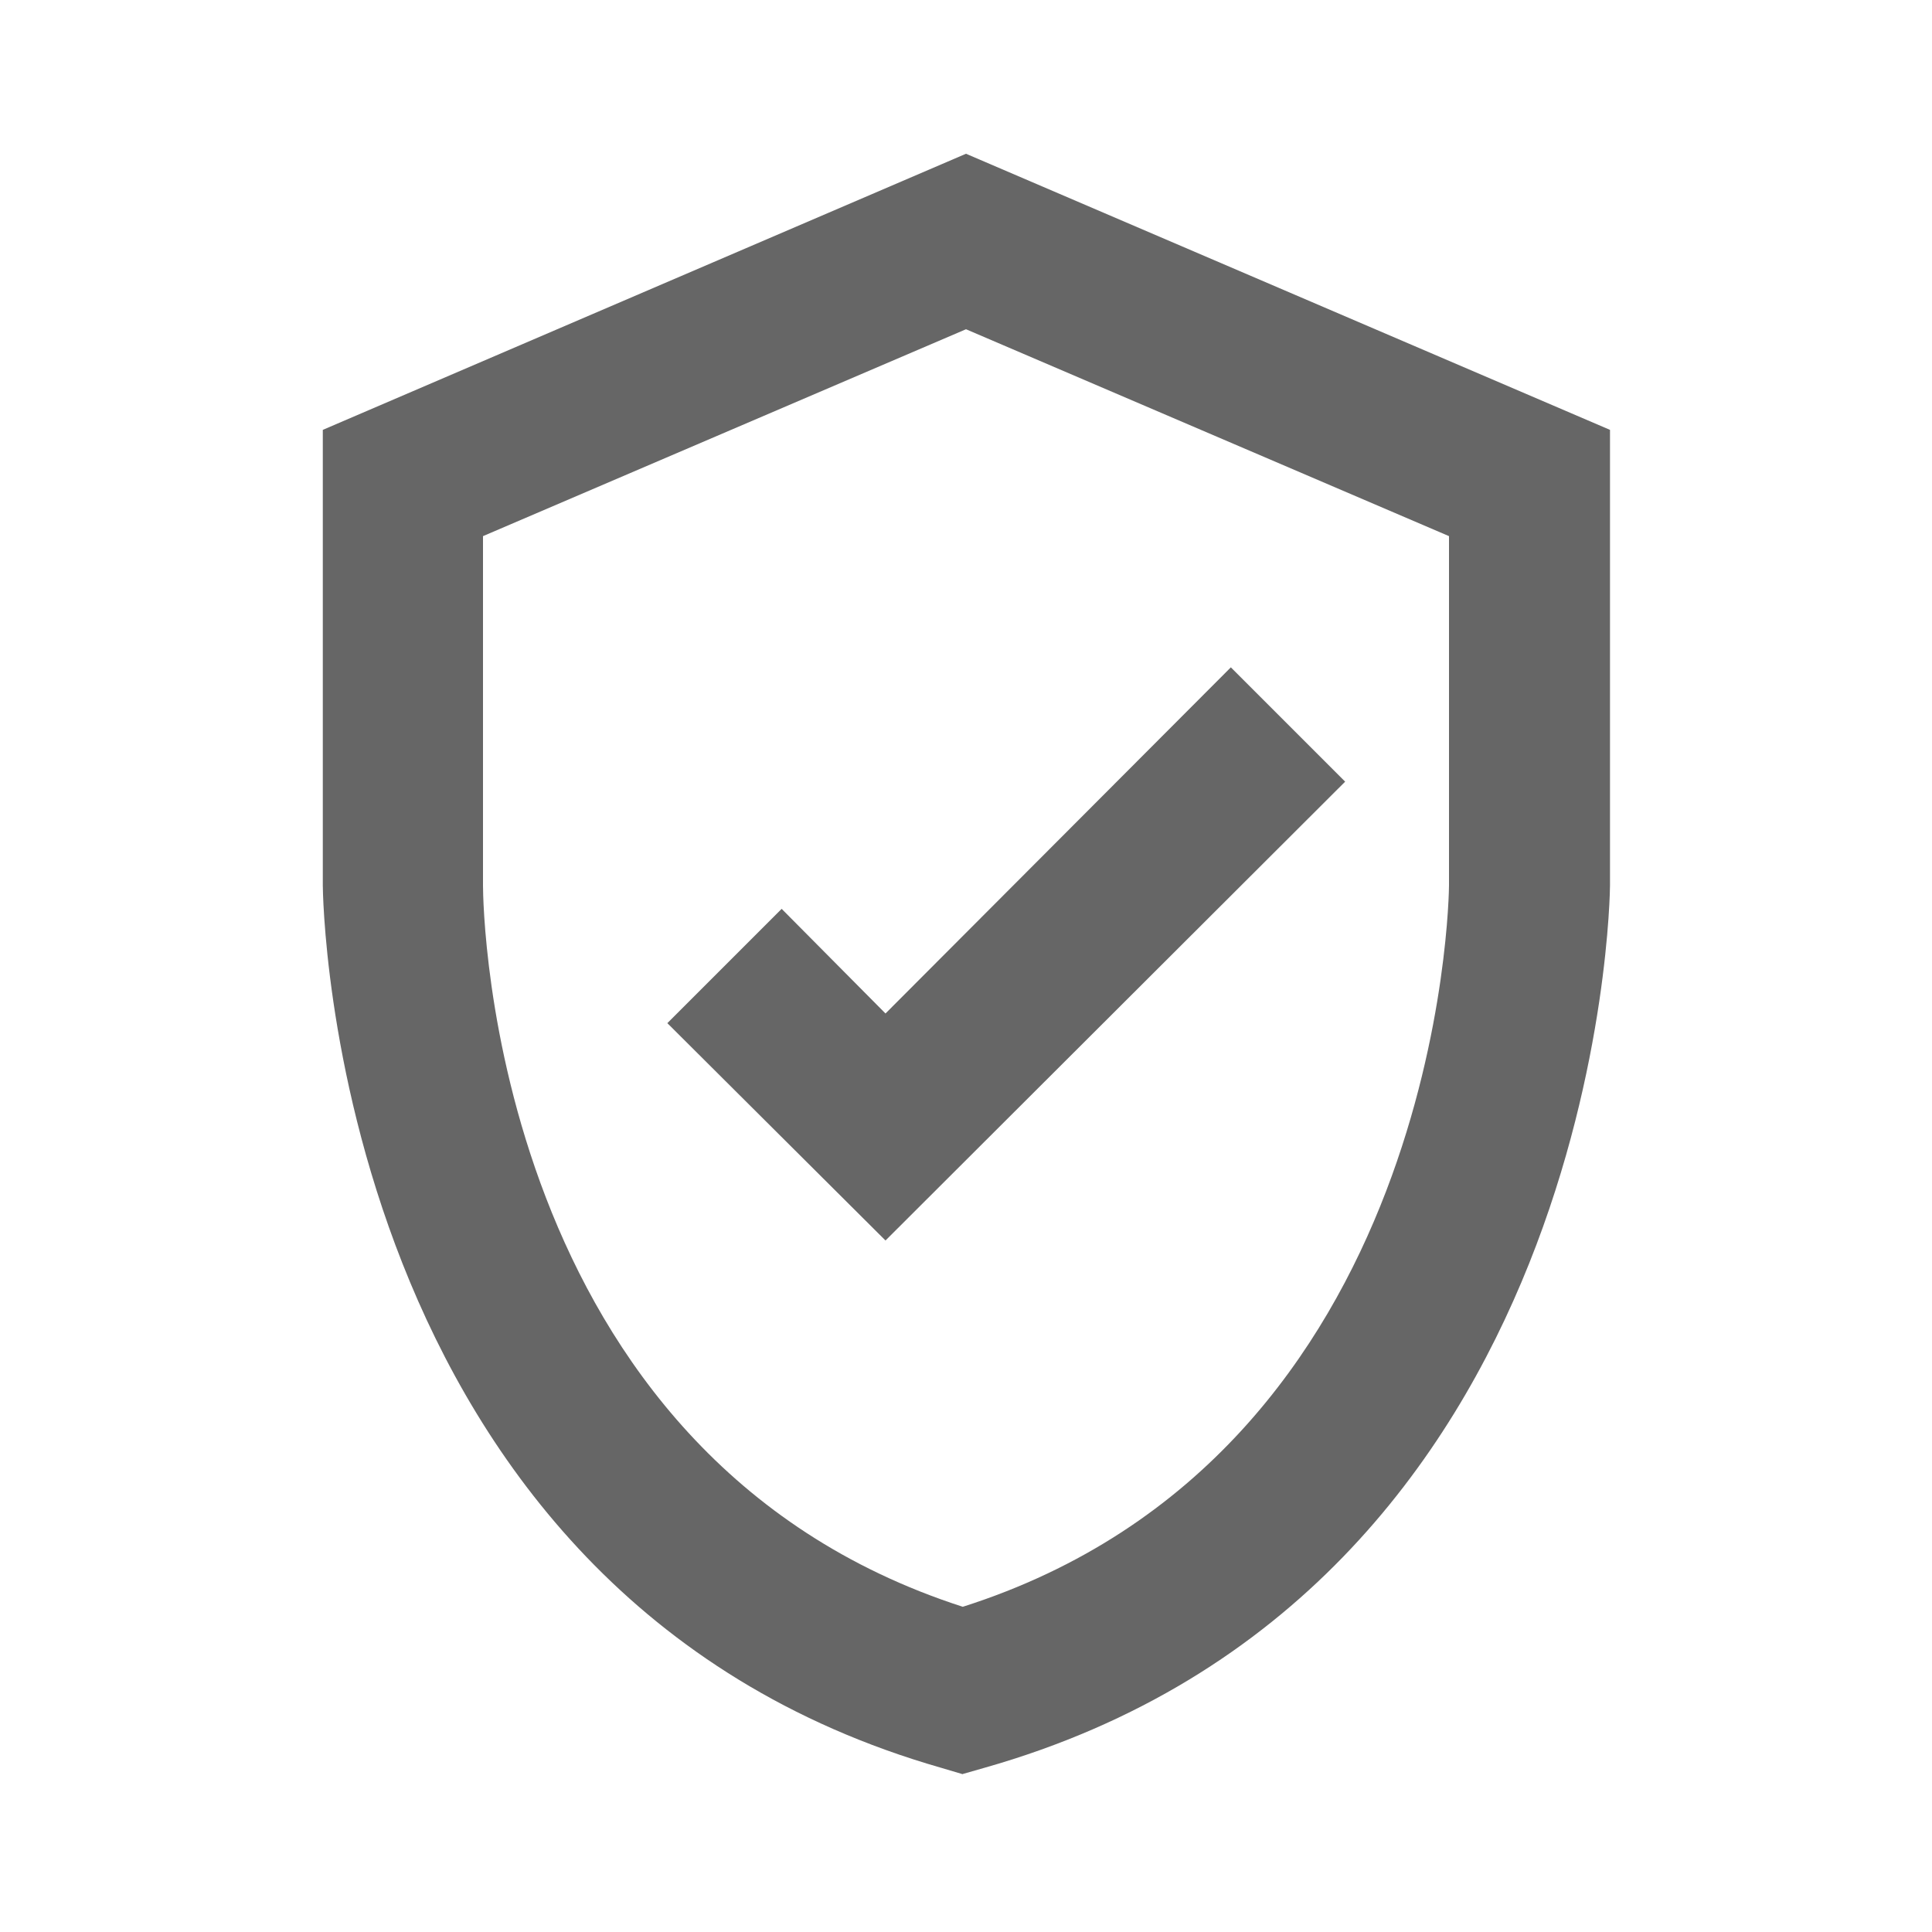
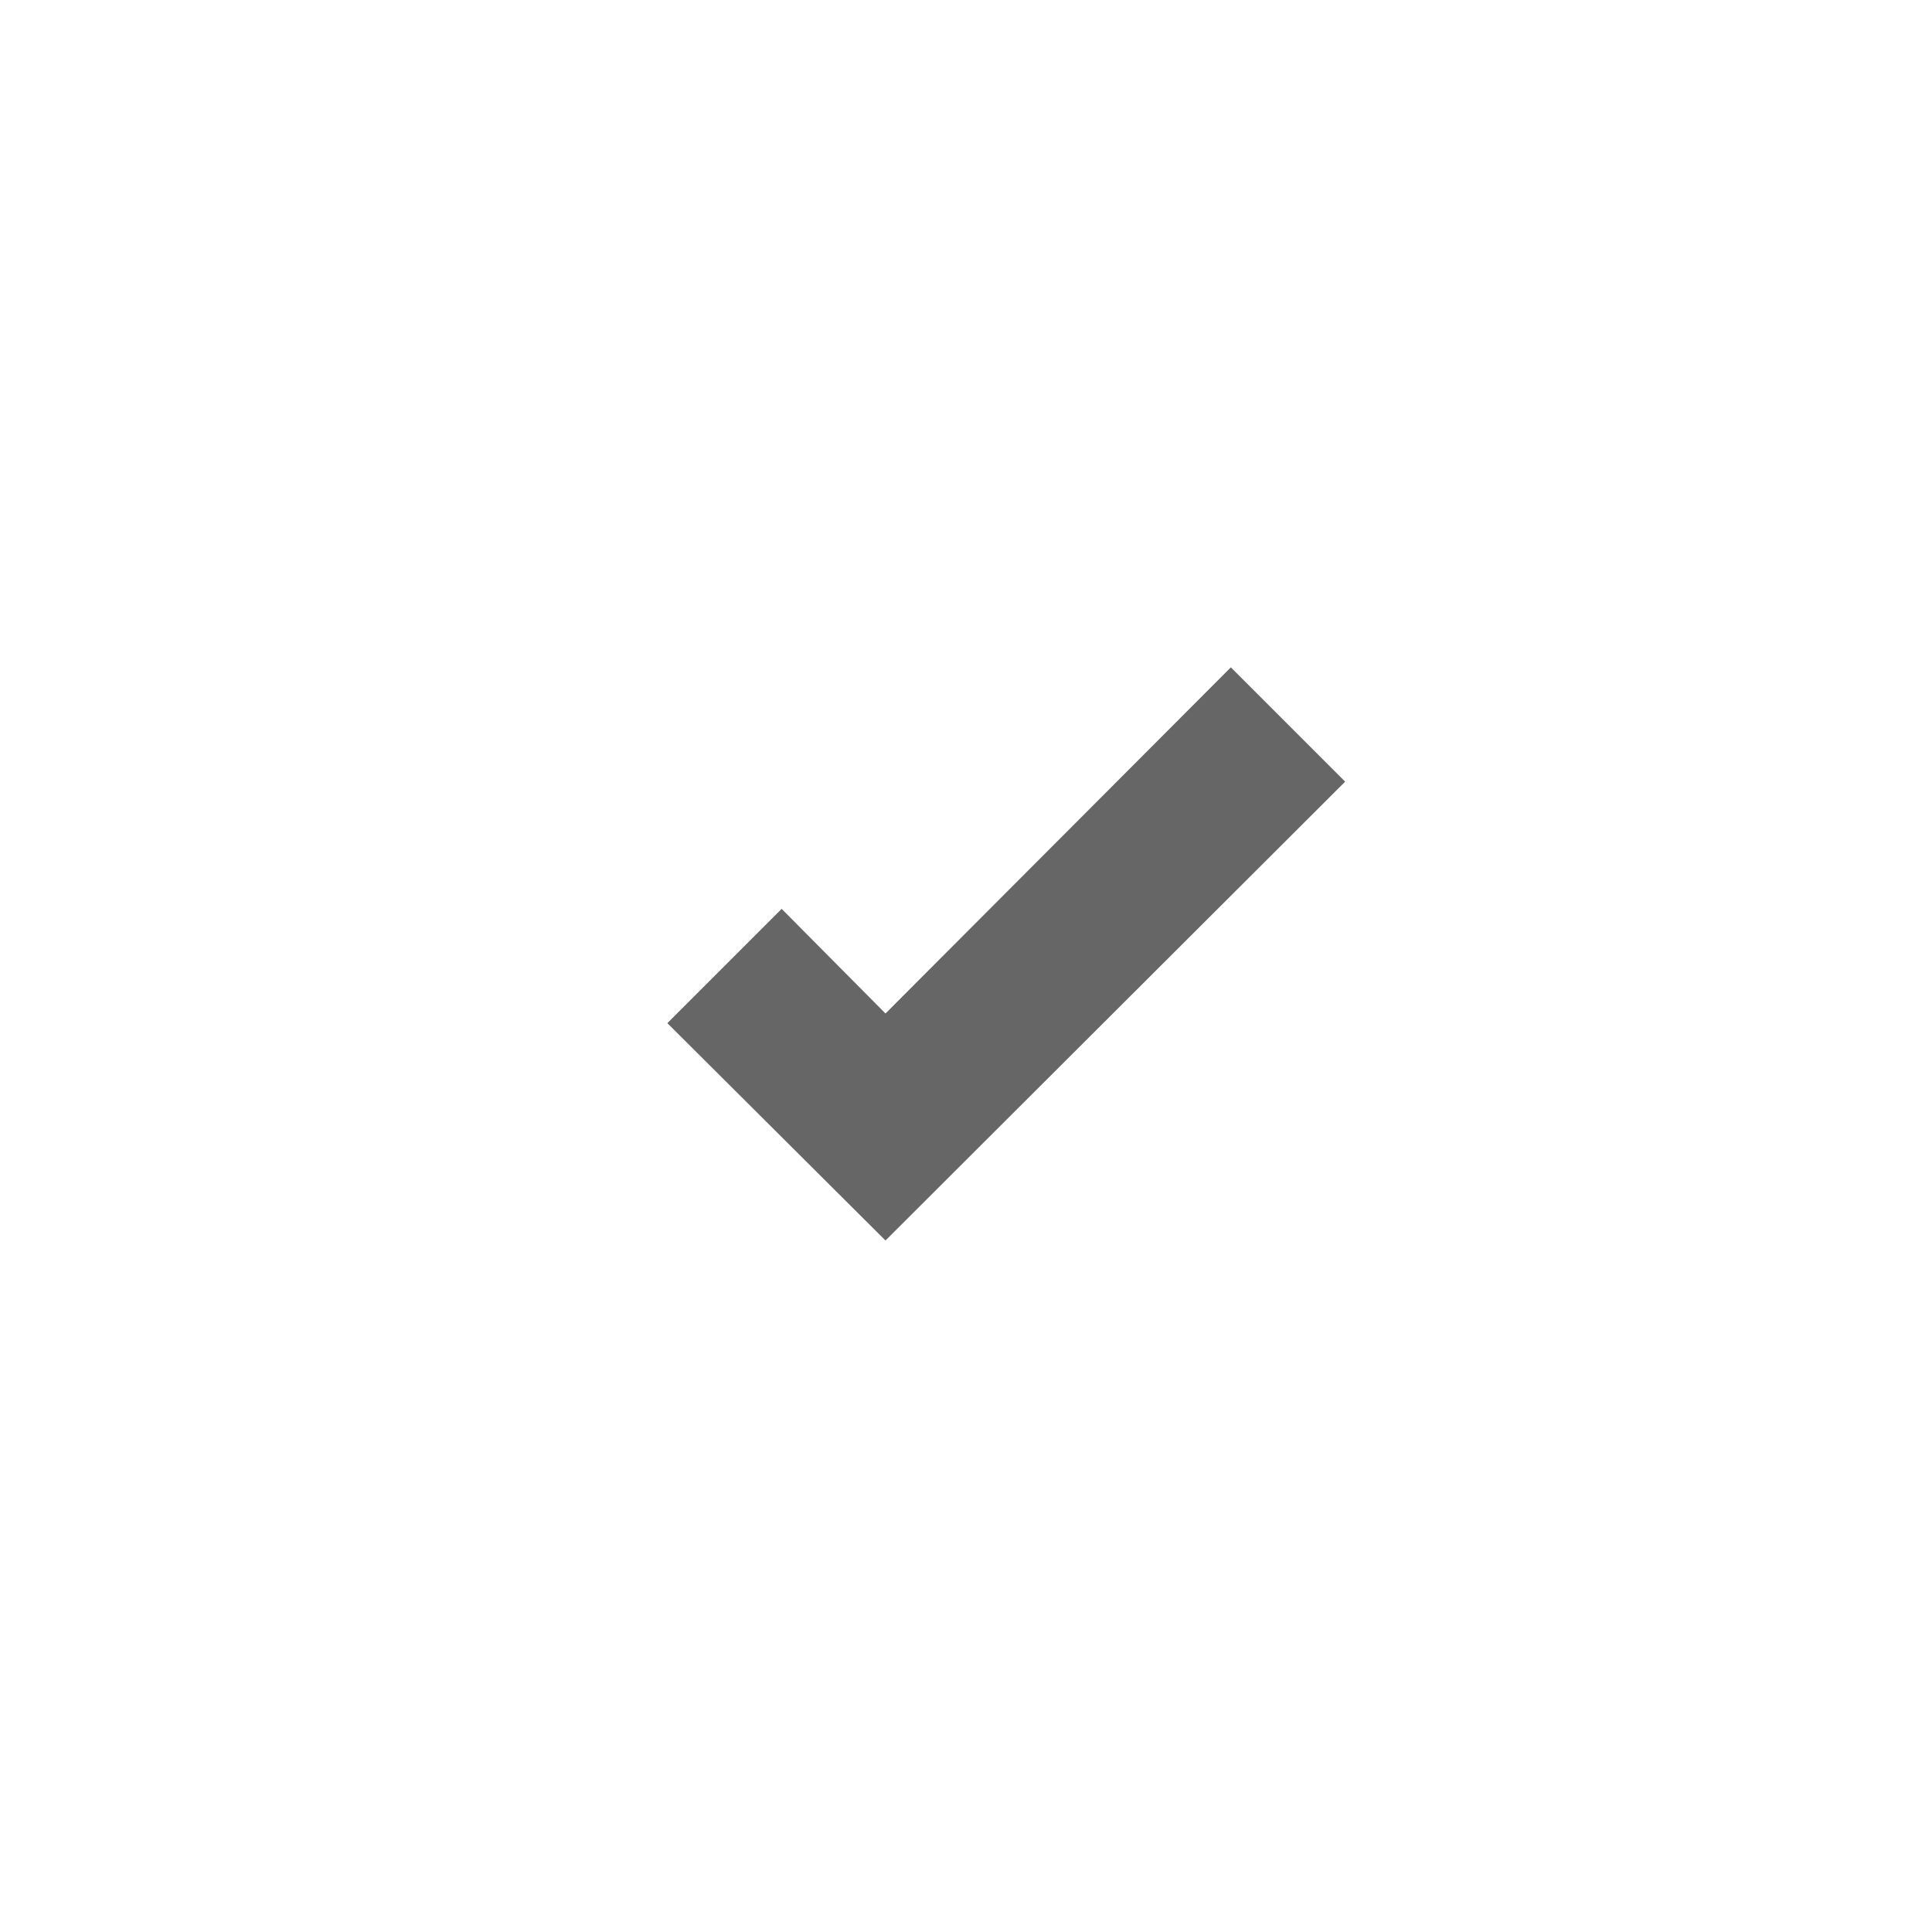
<svg xmlns="http://www.w3.org/2000/svg" data-gui="atds-icon-insurance-group-filter" height="18" width="18" viewBox="0 0 24 24" fill="#666666" class="atds-icon-svg">
  <title>Insurance group filter</title>
-   <path d="M11.96 22.04L11.69 21.96C4.09 19.78 4.01 11.09 4.01 11V5.34L12 1.91L20 5.34V11C20 11.09 19.91 19.78 12.23 21.96L11.95 22.04H11.96ZM6 6.66V11C6 11.29 6.1 18.07 11.96 19.96C17.93 18.06 18 11.08 18 11V6.66L12 4.09L6 6.66Z" />
  <path d="M11 15.41L8.29 12.71L9.71 11.29L11 12.59L15.29 8.29L16.71 9.71L11 15.41Z" />
</svg>